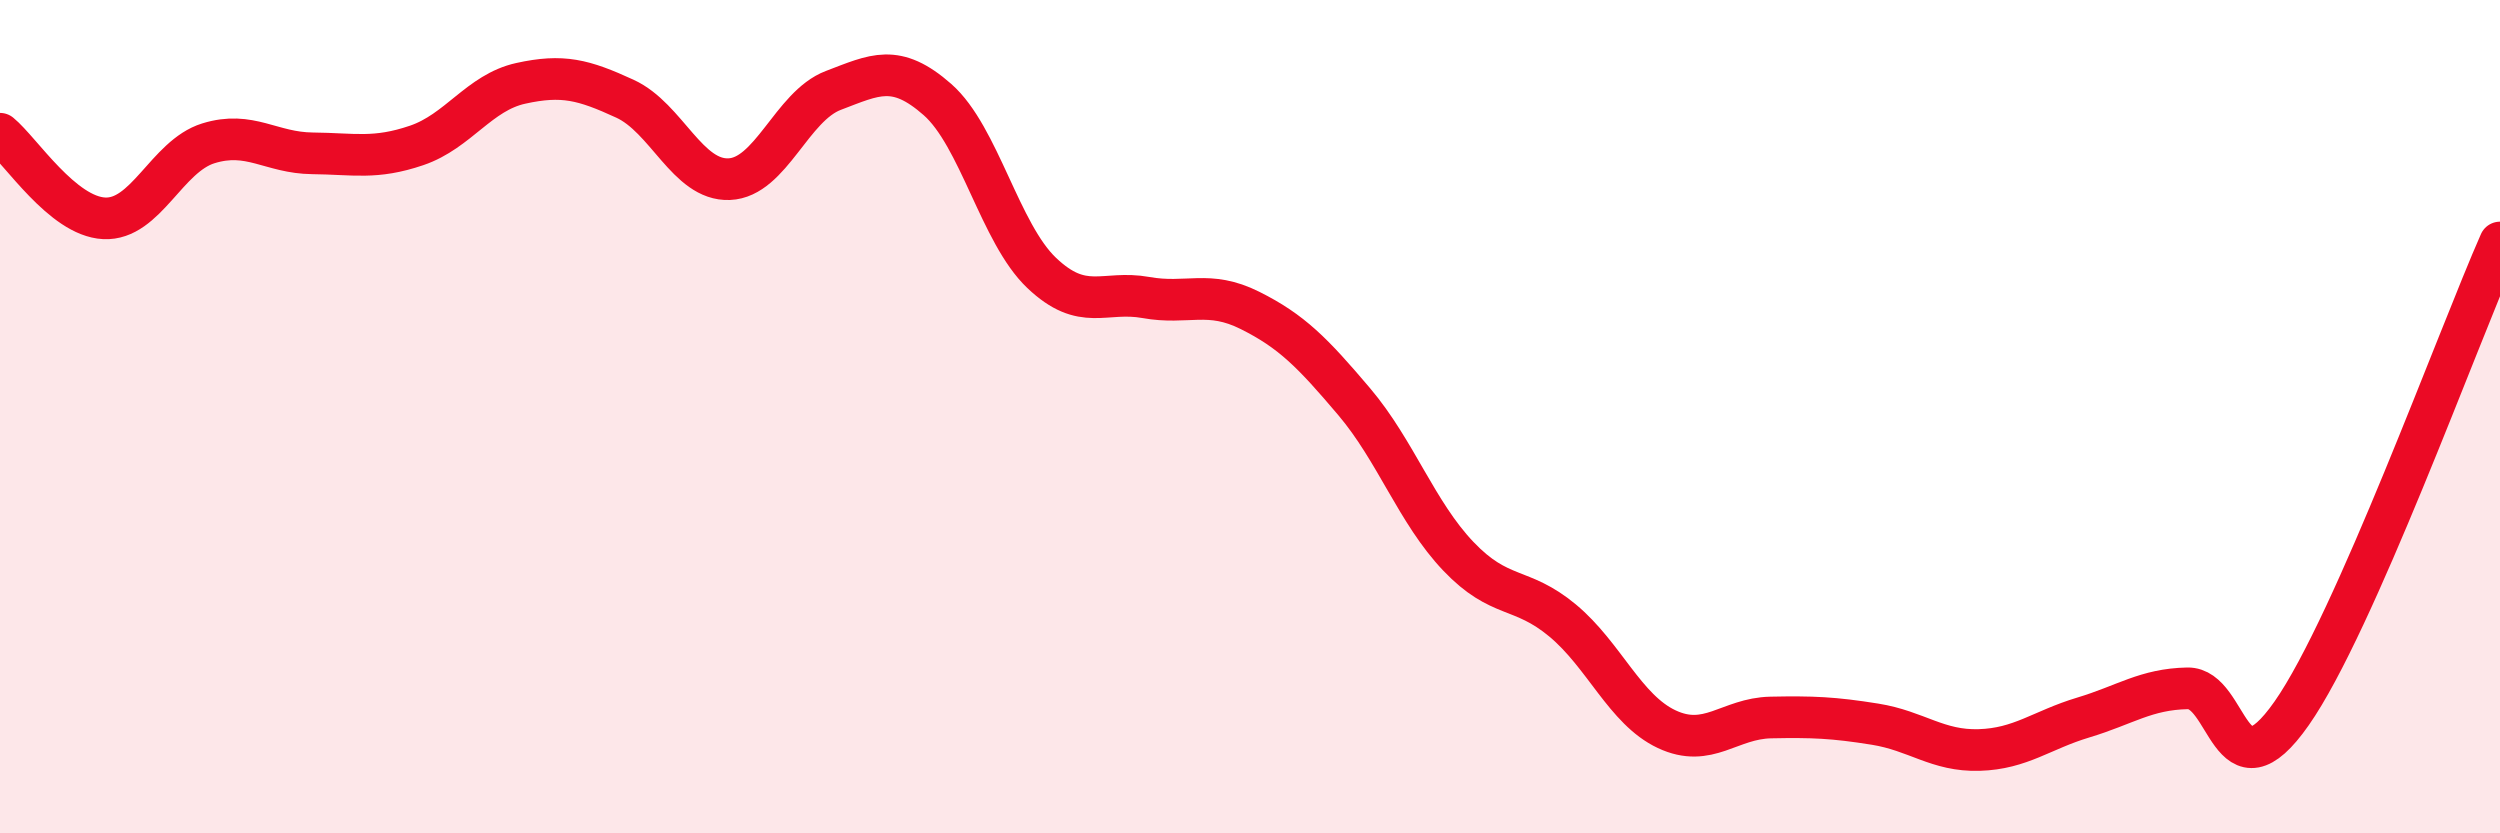
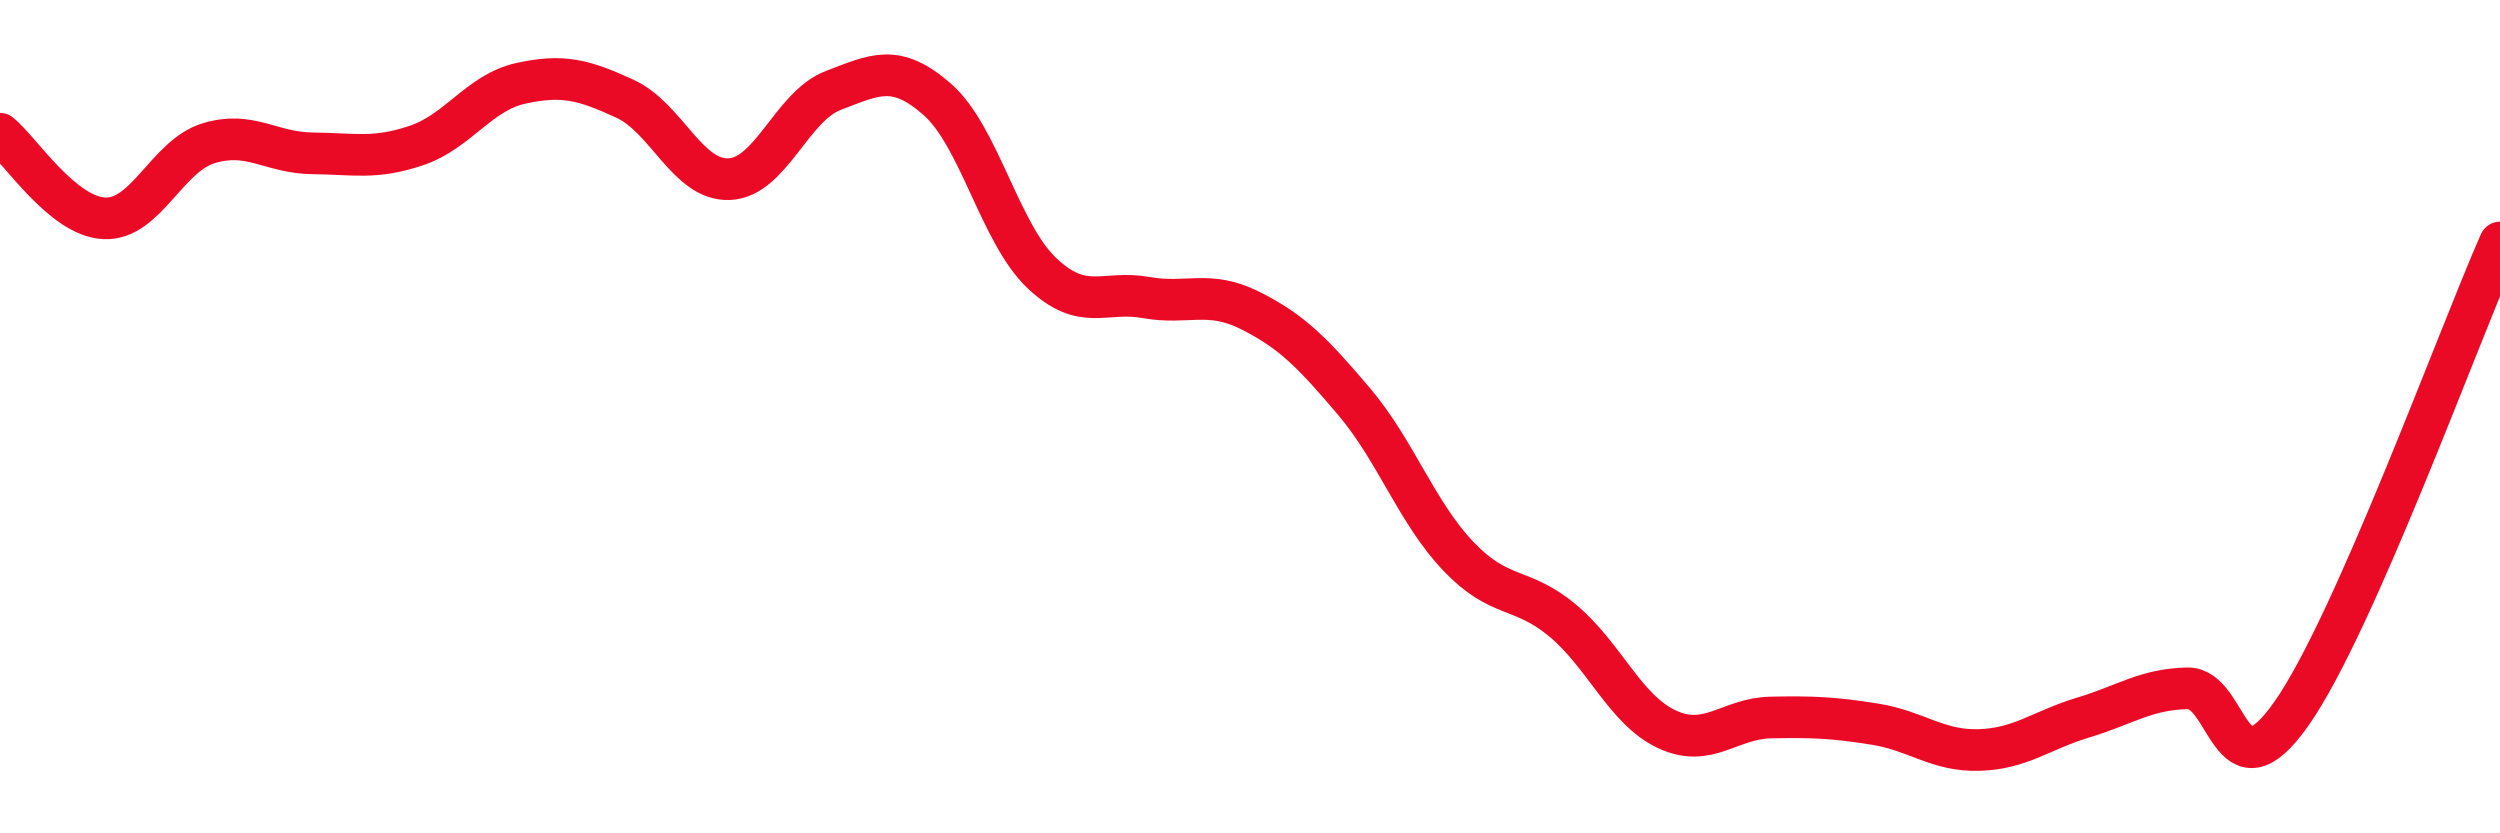
<svg xmlns="http://www.w3.org/2000/svg" width="60" height="20" viewBox="0 0 60 20">
-   <path d="M 0,3.21 C 0.5,3.62 1.5,5.19 2.5,5.24 C 3.5,5.29 4,3.75 5,3.44 C 6,3.13 6.5,3.67 7.5,3.68 C 8.5,3.69 9,3.83 10,3.49 C 11,3.15 11.5,2.22 12.5,2 C 13.5,1.78 14,1.91 15,2.37 C 16,2.83 16.5,4.34 17.5,4.3 C 18.5,4.26 19,2.55 20,2.17 C 21,1.79 21.5,1.51 22.5,2.39 C 23.5,3.27 24,5.6 25,6.55 C 26,7.5 26.5,6.96 27.5,7.14 C 28.5,7.32 29,6.95 30,7.45 C 31,7.95 31.5,8.46 32.5,9.64 C 33.5,10.82 34,12.3 35,13.35 C 36,14.4 36.5,14.06 37.5,14.89 C 38.5,15.72 39,17.03 40,17.5 C 41,17.97 41.5,17.24 42.5,17.22 C 43.5,17.2 44,17.22 45,17.38 C 46,17.54 46.5,18.03 47.5,18 C 48.5,17.97 49,17.52 50,17.22 C 51,16.92 51.5,16.54 52.5,16.52 C 53.5,16.5 53.5,19.26 55,17.12 C 56.5,14.98 59,8.08 60,5.82L60 20L0 20Z" fill="#EB0A25" opacity="0.1" stroke-linecap="round" stroke-linejoin="round" />
  <path d="M 0,3.21 C 0.5,3.62 1.5,5.19 2.5,5.24 C 3.5,5.29 4,3.75 5,3.44 C 6,3.13 6.5,3.67 7.5,3.68 C 8.5,3.69 9,3.83 10,3.49 C 11,3.15 11.5,2.22 12.5,2 C 13.5,1.78 14,1.91 15,2.37 C 16,2.83 16.5,4.34 17.5,4.3 C 18.5,4.26 19,2.55 20,2.17 C 21,1.79 21.5,1.51 22.5,2.39 C 23.5,3.27 24,5.6 25,6.55 C 26,7.5 26.5,6.96 27.5,7.14 C 28.5,7.32 29,6.95 30,7.45 C 31,7.95 31.5,8.46 32.5,9.64 C 33.5,10.82 34,12.3 35,13.35 C 36,14.4 36.5,14.06 37.5,14.89 C 38.5,15.72 39,17.03 40,17.5 C 41,17.97 41.5,17.24 42.5,17.22 C 43.5,17.2 44,17.22 45,17.38 C 46,17.54 46.5,18.03 47.5,18 C 48.5,17.97 49,17.52 50,17.22 C 51,16.92 51.5,16.54 52.5,16.52 C 53.5,16.5 53.5,19.26 55,17.12 C 56.5,14.98 59,8.08 60,5.82" stroke="#EB0A25" stroke-width="1" fill="none" stroke-linecap="round" stroke-linejoin="round" />
</svg>